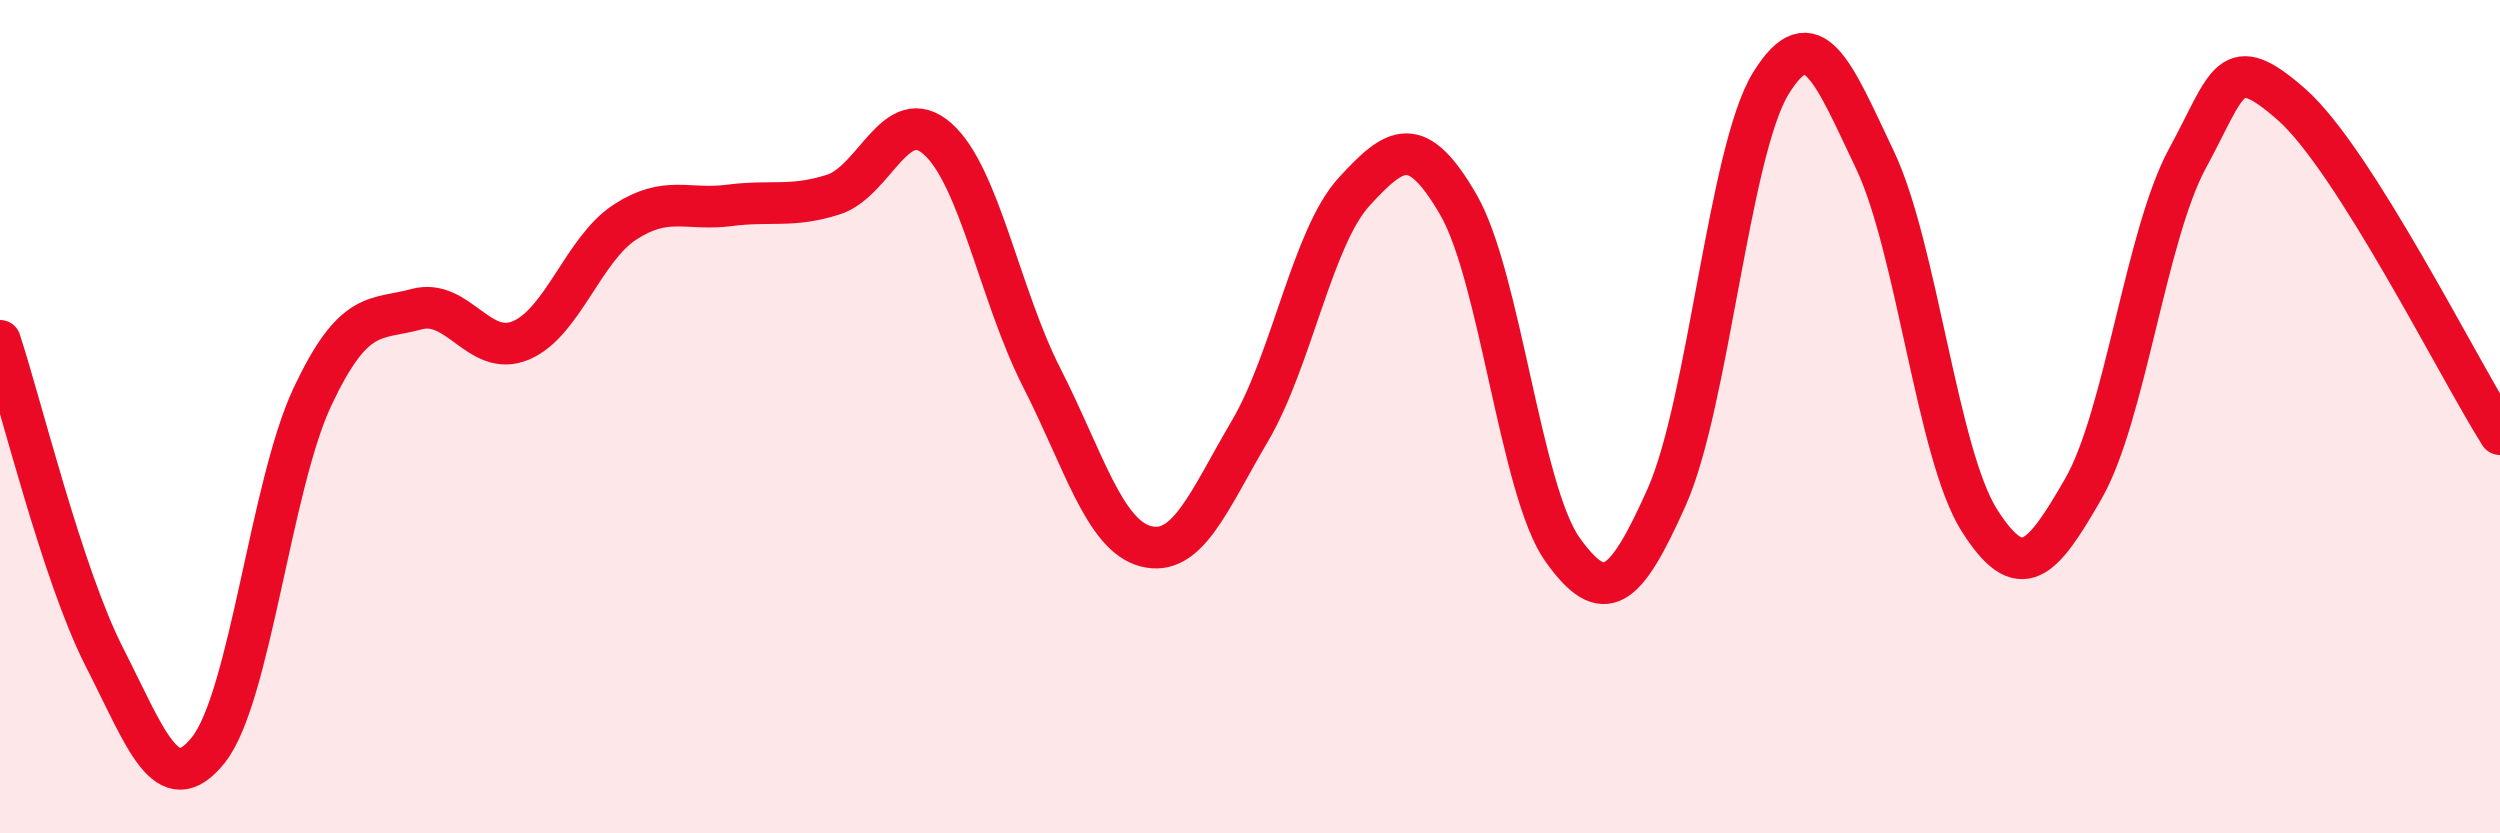
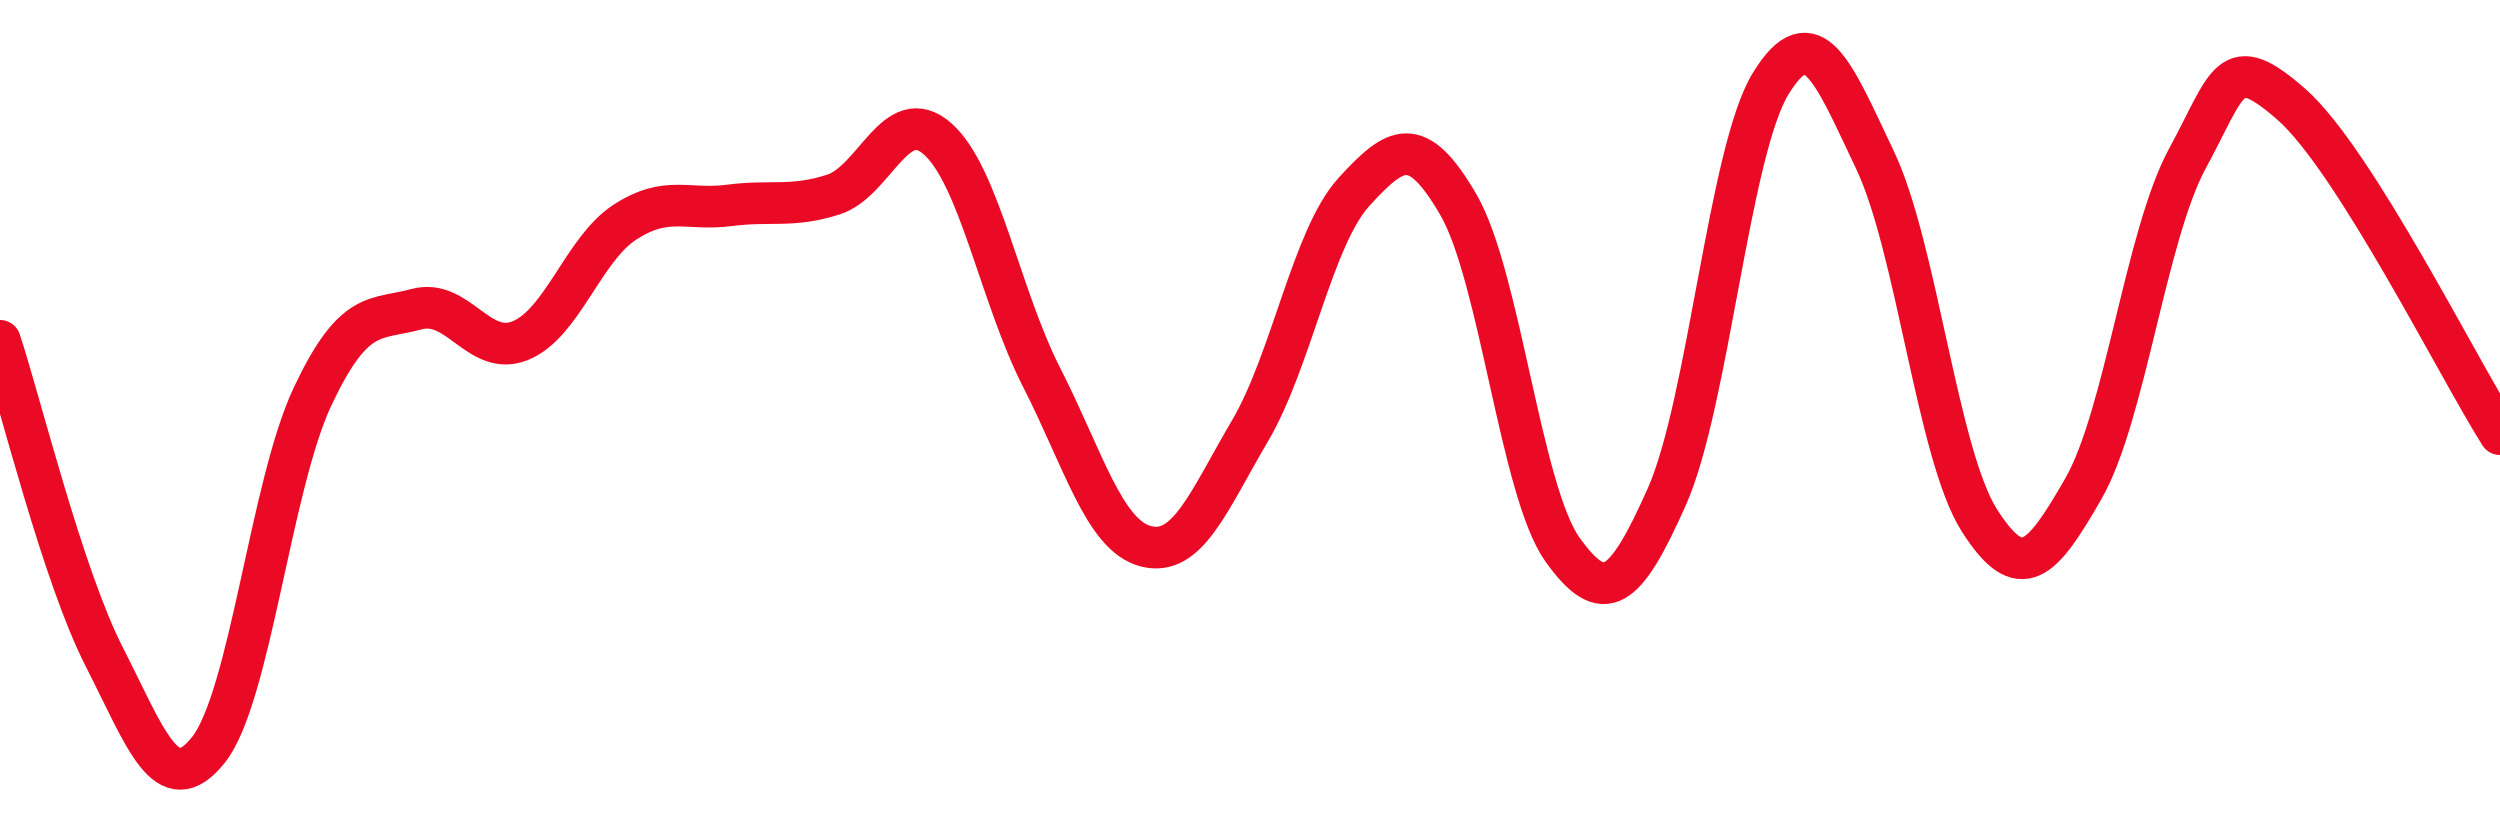
<svg xmlns="http://www.w3.org/2000/svg" width="60" height="20" viewBox="0 0 60 20">
-   <path d="M 0,8.18 C 0.5,9.7 1.5,13.8 2.5,15.76 C 3.5,17.72 4,19.25 5,18 C 6,16.75 6.5,11.64 7.5,9.52 C 8.5,7.4 9,7.69 10,7.42 C 11,7.15 11.5,8.59 12.5,8.17 C 13.5,7.75 14,5.98 15,5.33 C 16,4.68 16.5,5.06 17.5,4.93 C 18.5,4.8 19,4.99 20,4.67 C 21,4.35 21.5,2.45 22.5,3.33 C 23.5,4.21 24,7.1 25,9.06 C 26,11.02 26.5,12.85 27.5,13.11 C 28.5,13.37 29,12.04 30,10.34 C 31,8.64 31.5,5.69 32.5,4.6 C 33.5,3.51 34,3.19 35,4.91 C 36,6.63 36.5,11.79 37.5,13.19 C 38.5,14.59 39,14.17 40,11.93 C 41,9.69 41.5,3.62 42.5,2 C 43.5,0.38 44,1.74 45,3.84 C 46,5.94 46.5,10.9 47.5,12.48 C 48.5,14.06 49,13.47 50,11.73 C 51,9.99 51.5,5.64 52.5,3.8 C 53.5,1.96 53.5,1.19 55,2.51 C 56.5,3.83 59,8.84 60,10.42L60 20L0 20Z" fill="#EB0A25" opacity="0.1" stroke-linecap="round" stroke-linejoin="round" />
  <path d="M 0,8.18 C 0.5,9.7 1.5,13.8 2.5,15.76 C 3.5,17.72 4,19.25 5,18 C 6,16.75 6.5,11.64 7.5,9.52 C 8.5,7.4 9,7.69 10,7.42 C 11,7.15 11.5,8.59 12.5,8.17 C 13.5,7.75 14,5.98 15,5.33 C 16,4.68 16.5,5.06 17.5,4.93 C 18.5,4.8 19,4.99 20,4.67 C 21,4.35 21.5,2.45 22.5,3.33 C 23.5,4.21 24,7.1 25,9.06 C 26,11.02 26.5,12.85 27.5,13.11 C 28.5,13.37 29,12.04 30,10.34 C 31,8.64 31.5,5.69 32.5,4.6 C 33.5,3.51 34,3.19 35,4.91 C 36,6.63 36.5,11.79 37.5,13.19 C 38.5,14.59 39,14.17 40,11.93 C 41,9.69 41.5,3.62 42.5,2 C 43.5,0.38 44,1.74 45,3.84 C 46,5.94 46.5,10.9 47.5,12.48 C 48.5,14.06 49,13.47 50,11.73 C 51,9.99 51.5,5.64 52.5,3.8 C 53.5,1.96 53.5,1.19 55,2.51 C 56.5,3.83 59,8.84 60,10.42" stroke="#EB0A25" stroke-width="1" fill="none" stroke-linecap="round" stroke-linejoin="round" />
</svg>